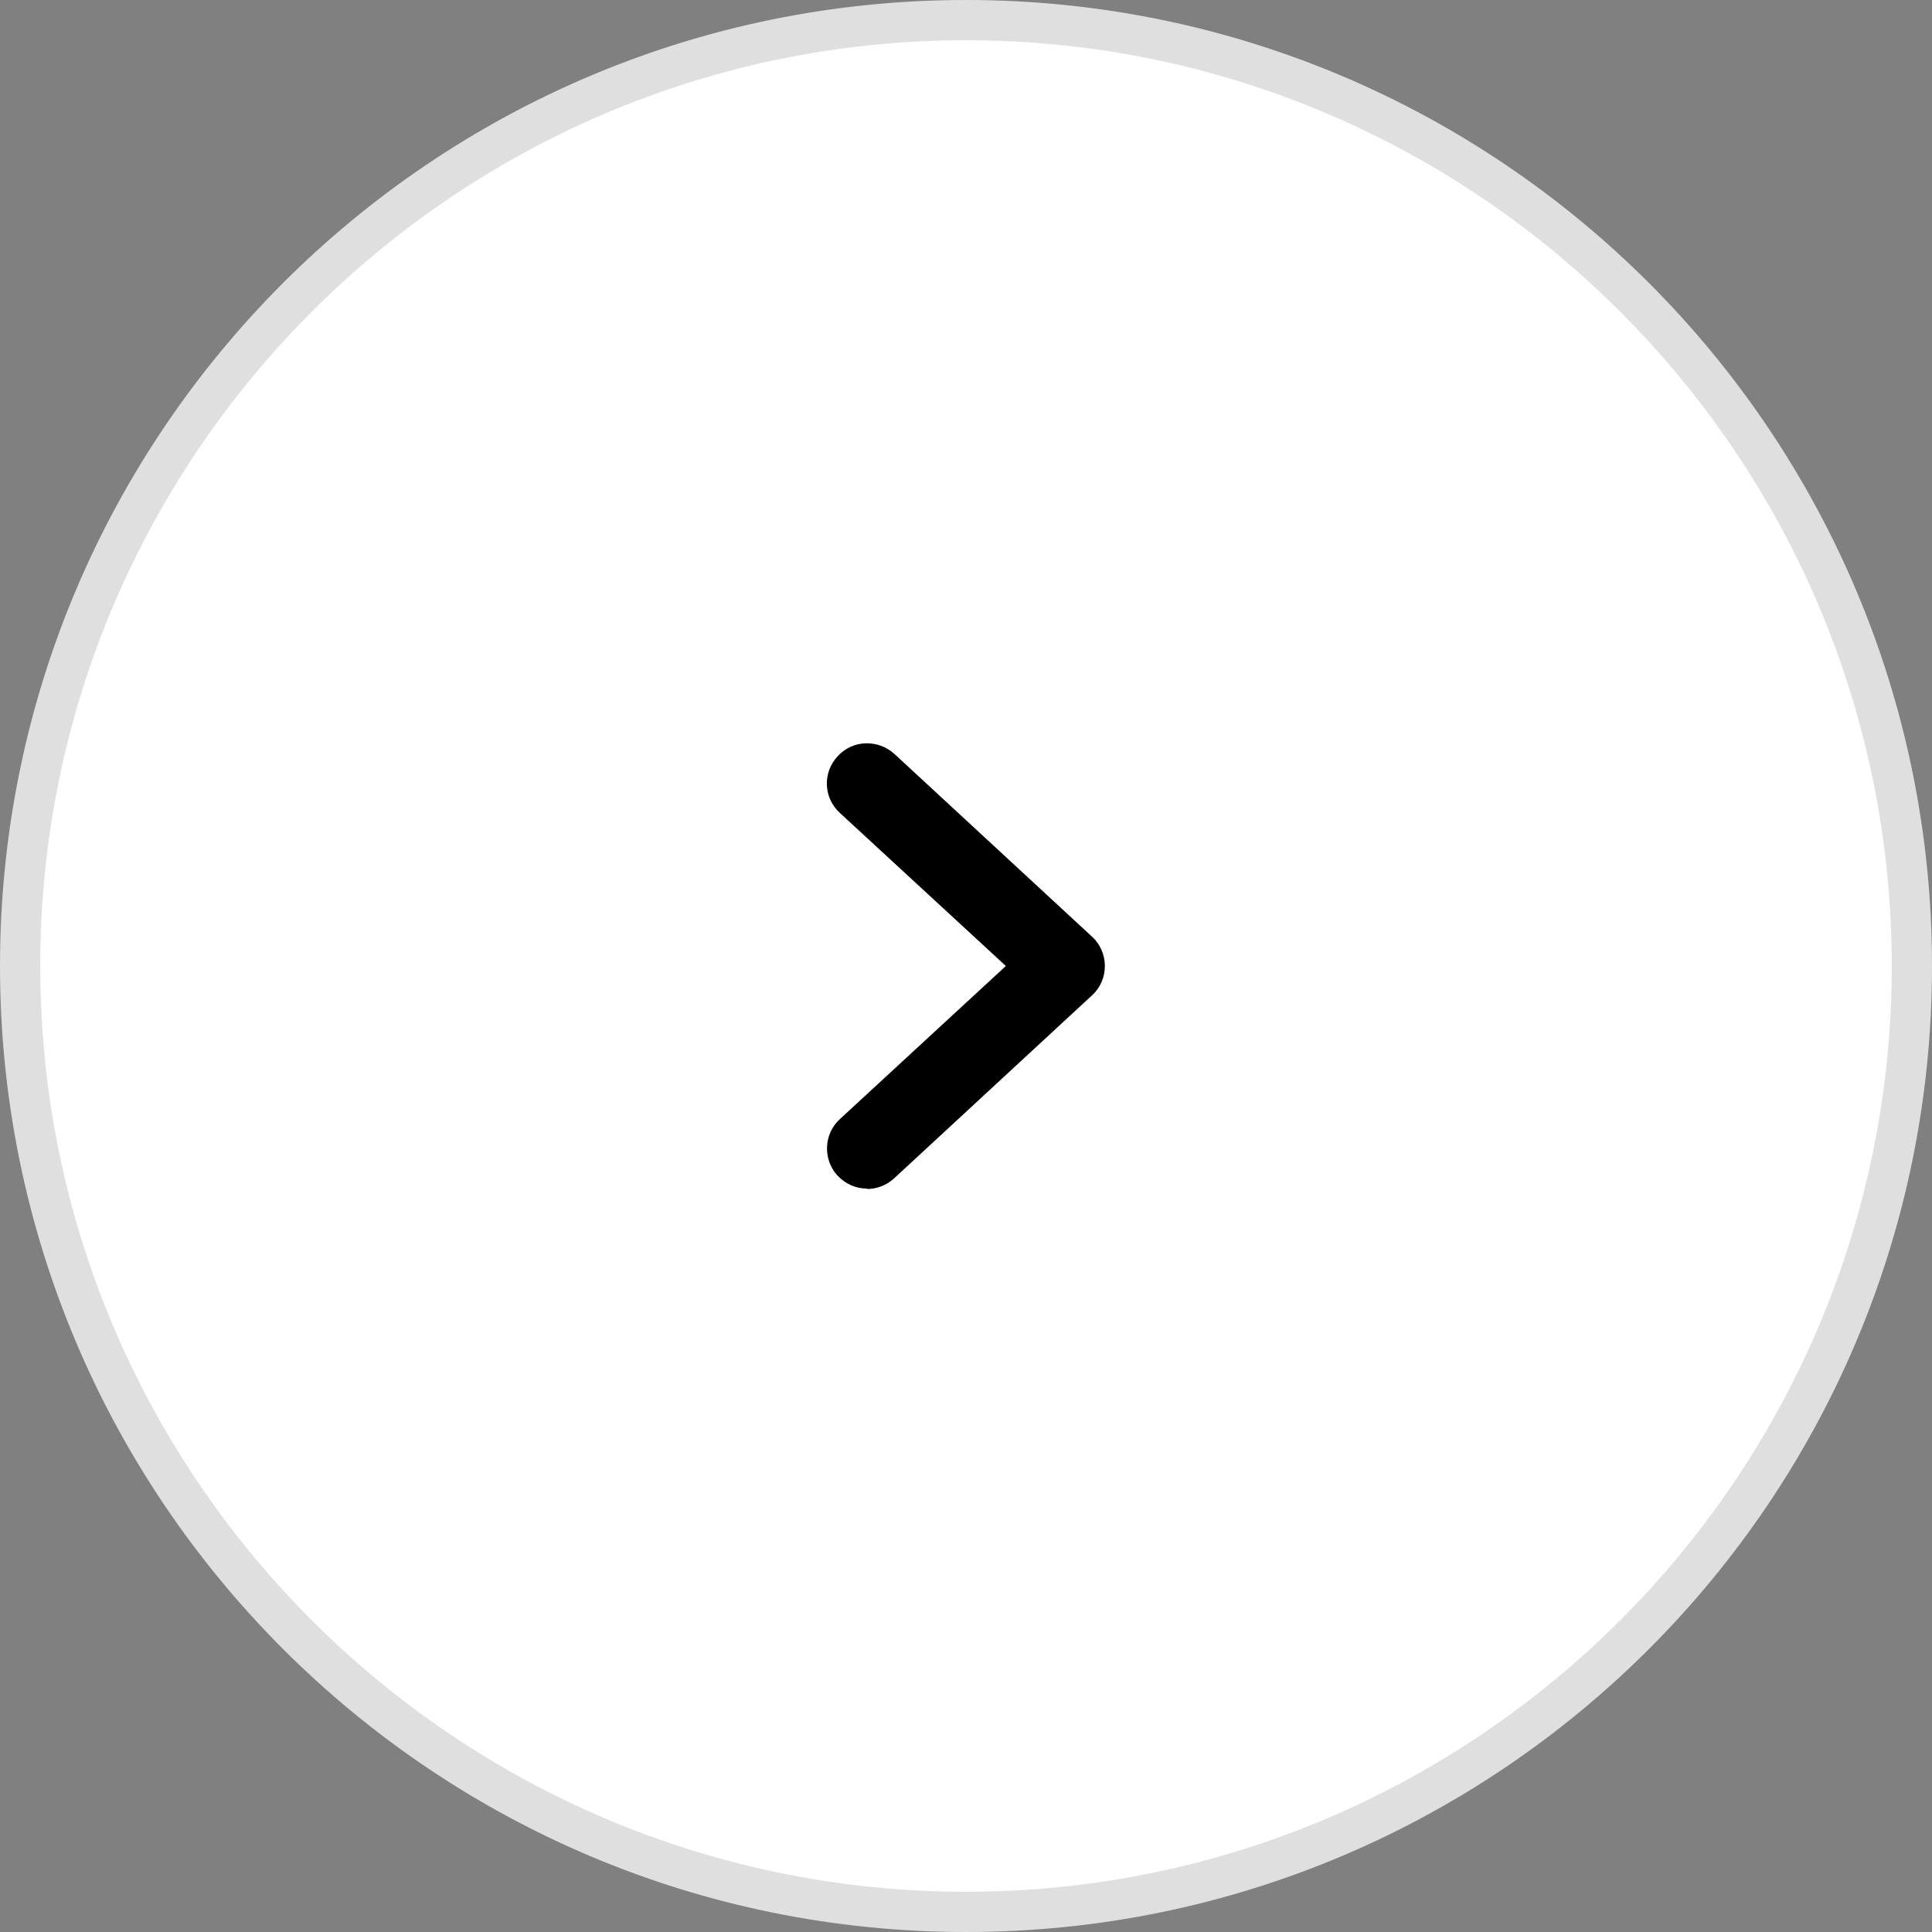
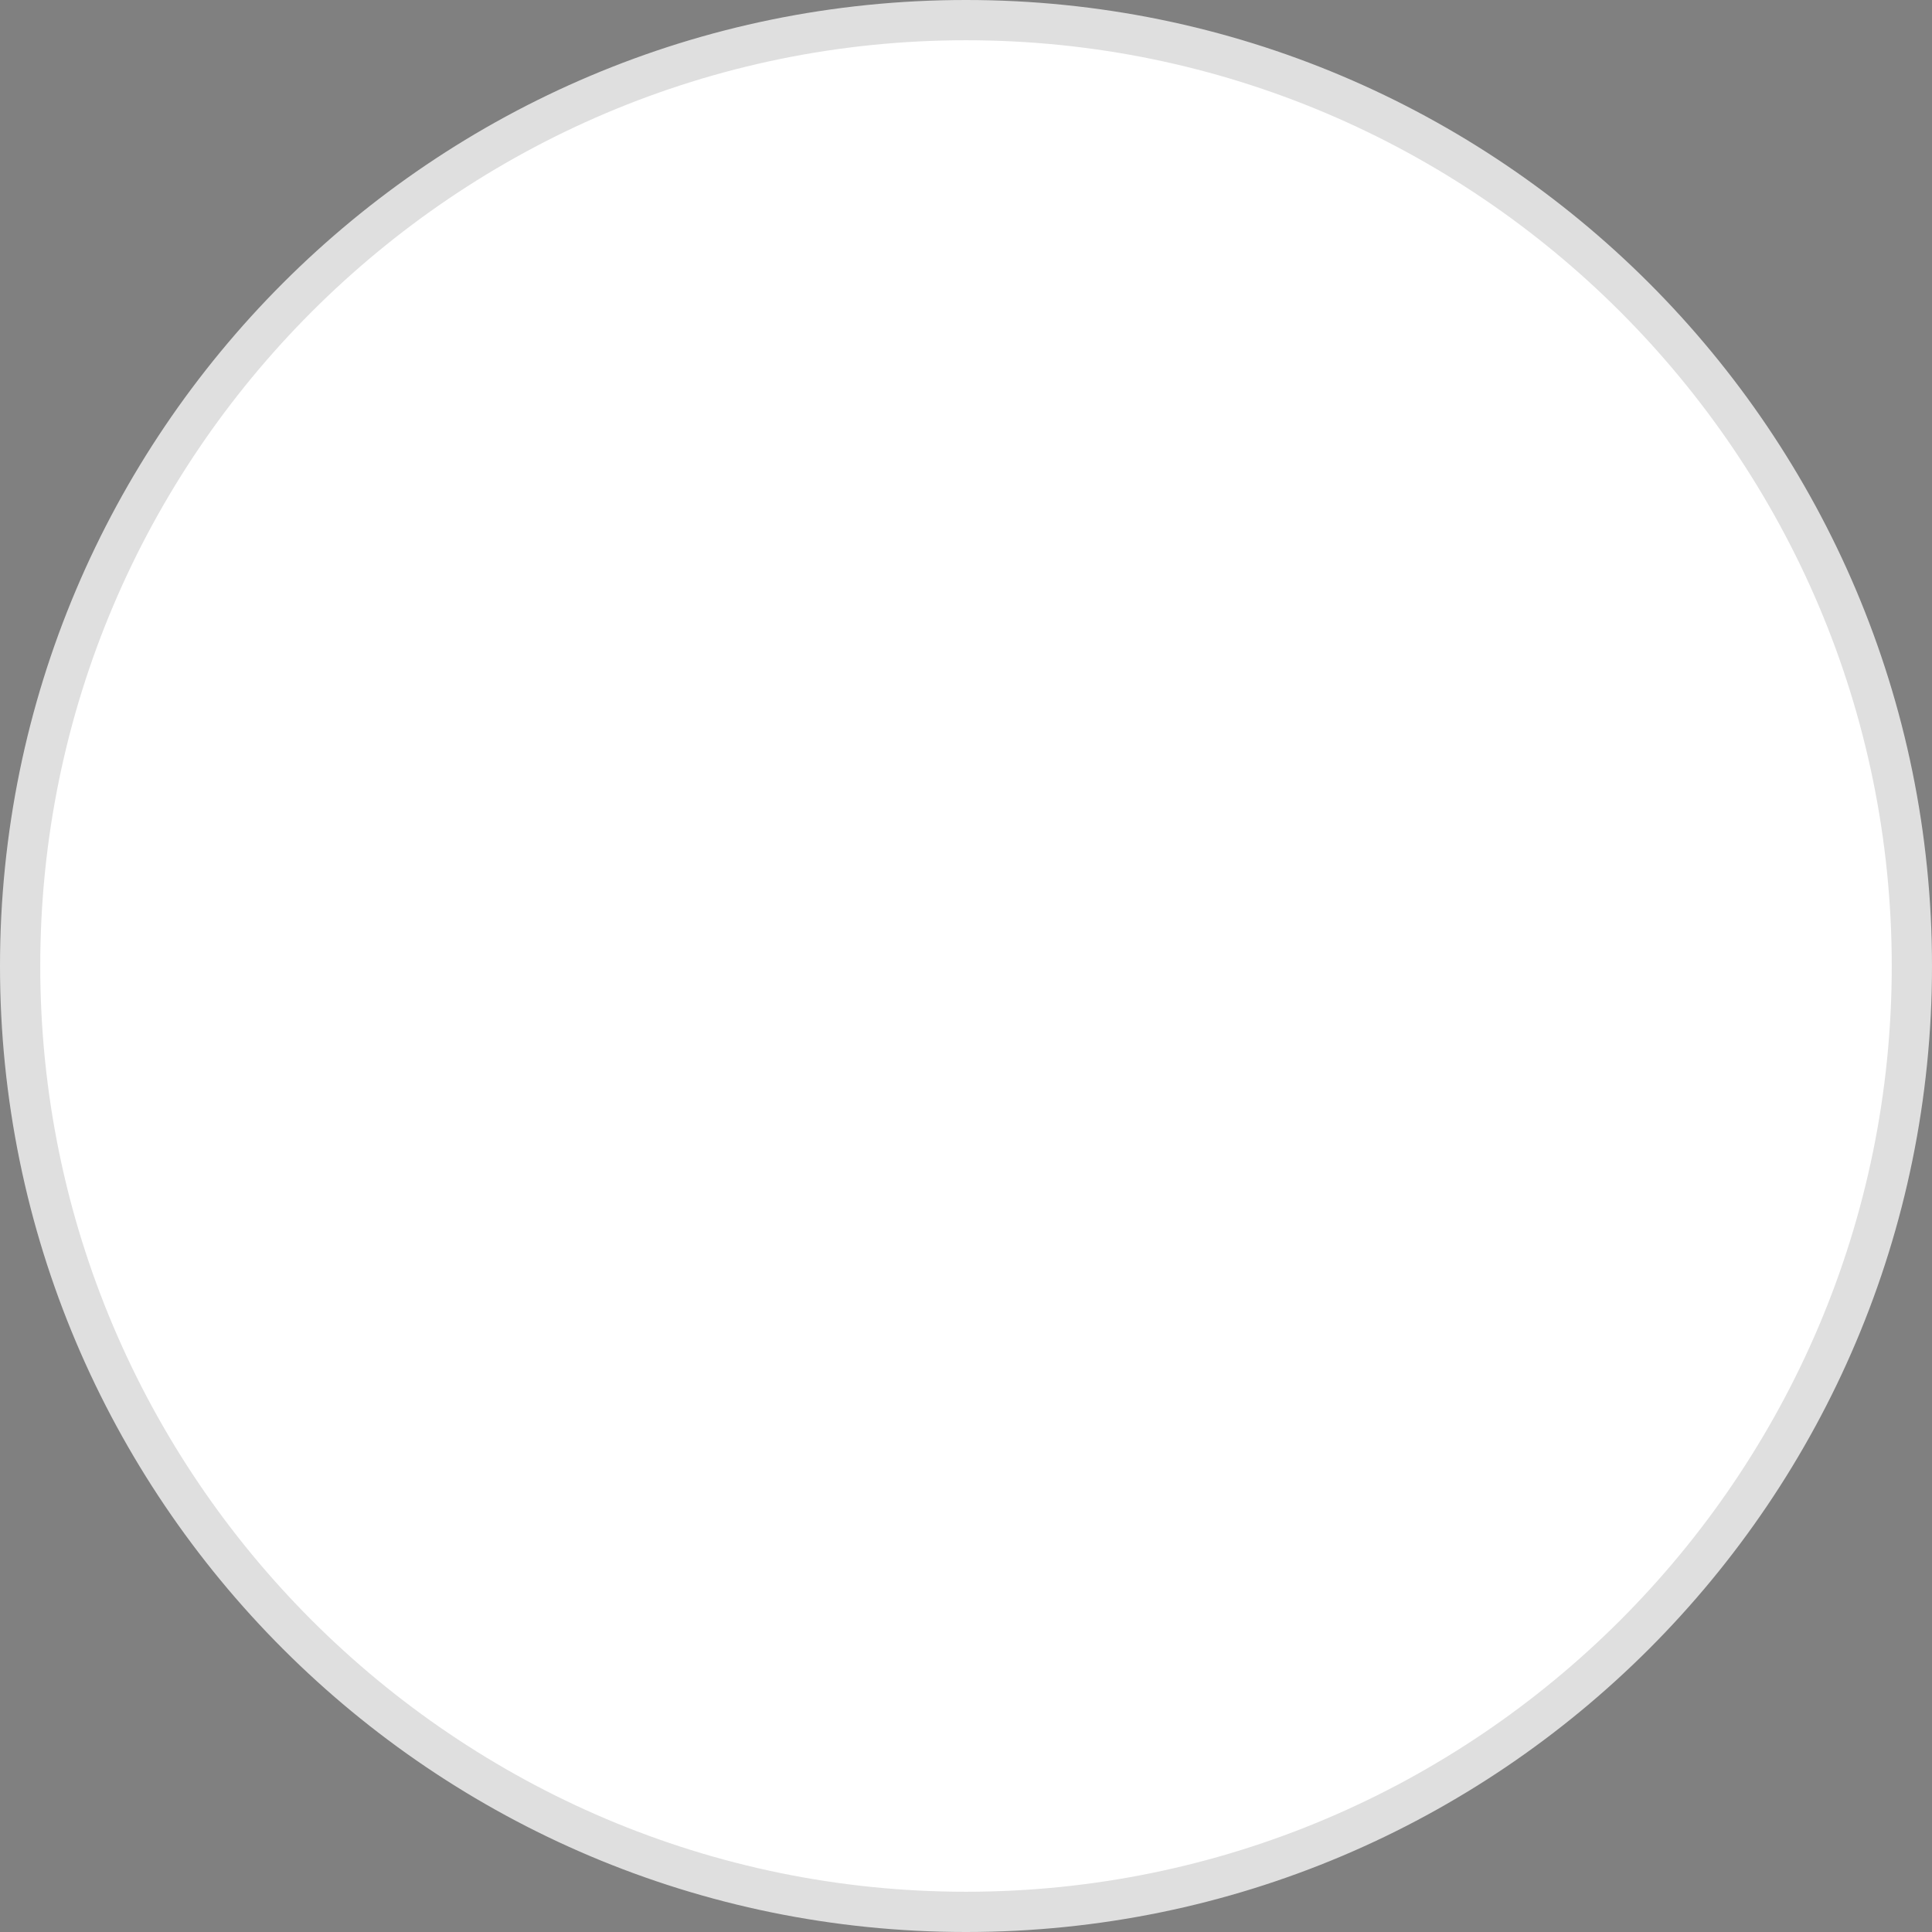
<svg xmlns="http://www.w3.org/2000/svg" id="Capa_2" data-name="Capa 2" viewBox="0 0 48 48">
  <rect x="0" y="0" width="48" height="48" fill="#808080" stroke="none" />
  <defs>
    <style>
      .cls-1, .cls-2, .cls-3 {
        stroke-width: 0px;
      }

      .cls-2 {
        fill: #dfdfdf;
      }

      .cls-3 {
        fill: #fff;
      }
    </style>
  </defs>
  <g id="Capa_1-2" data-name="Capa 1">
    <g>
      <circle class="cls-3" cx="24" cy="24" r="23.5" />
      <path class="cls-2" d="M24,1c12.68,0,23,10.32,23,23s-10.32,23-23,23S1,36.68,1,24,11.32,1,24,1M24,0C10.75,0,0,10.75,0,24s10.75,24,24,24,24-10.75,24-24S37.25,0,24,0h0Z" />
    </g>
    <g id="Isolation_Mode" data-name="Isolation Mode">
      <g id="Vector">
-         <path class="cls-1" d="M21.54,29.54c.24,0,.49-.09.68-.27l4.91-4.54c.21-.19.32-.46.32-.73,0-.28-.12-.55-.32-.73l-4.91-4.54c-.41-.37-1.04-.35-1.41.06-.38.41-.35,1.04.06,1.41l4.12,3.8-4.12,3.8c-.41.37-.43,1.01-.06,1.41.2.21.46.32.73.32Z" />
-       </g>
+         </g>
    </g>
  </g>
</svg>